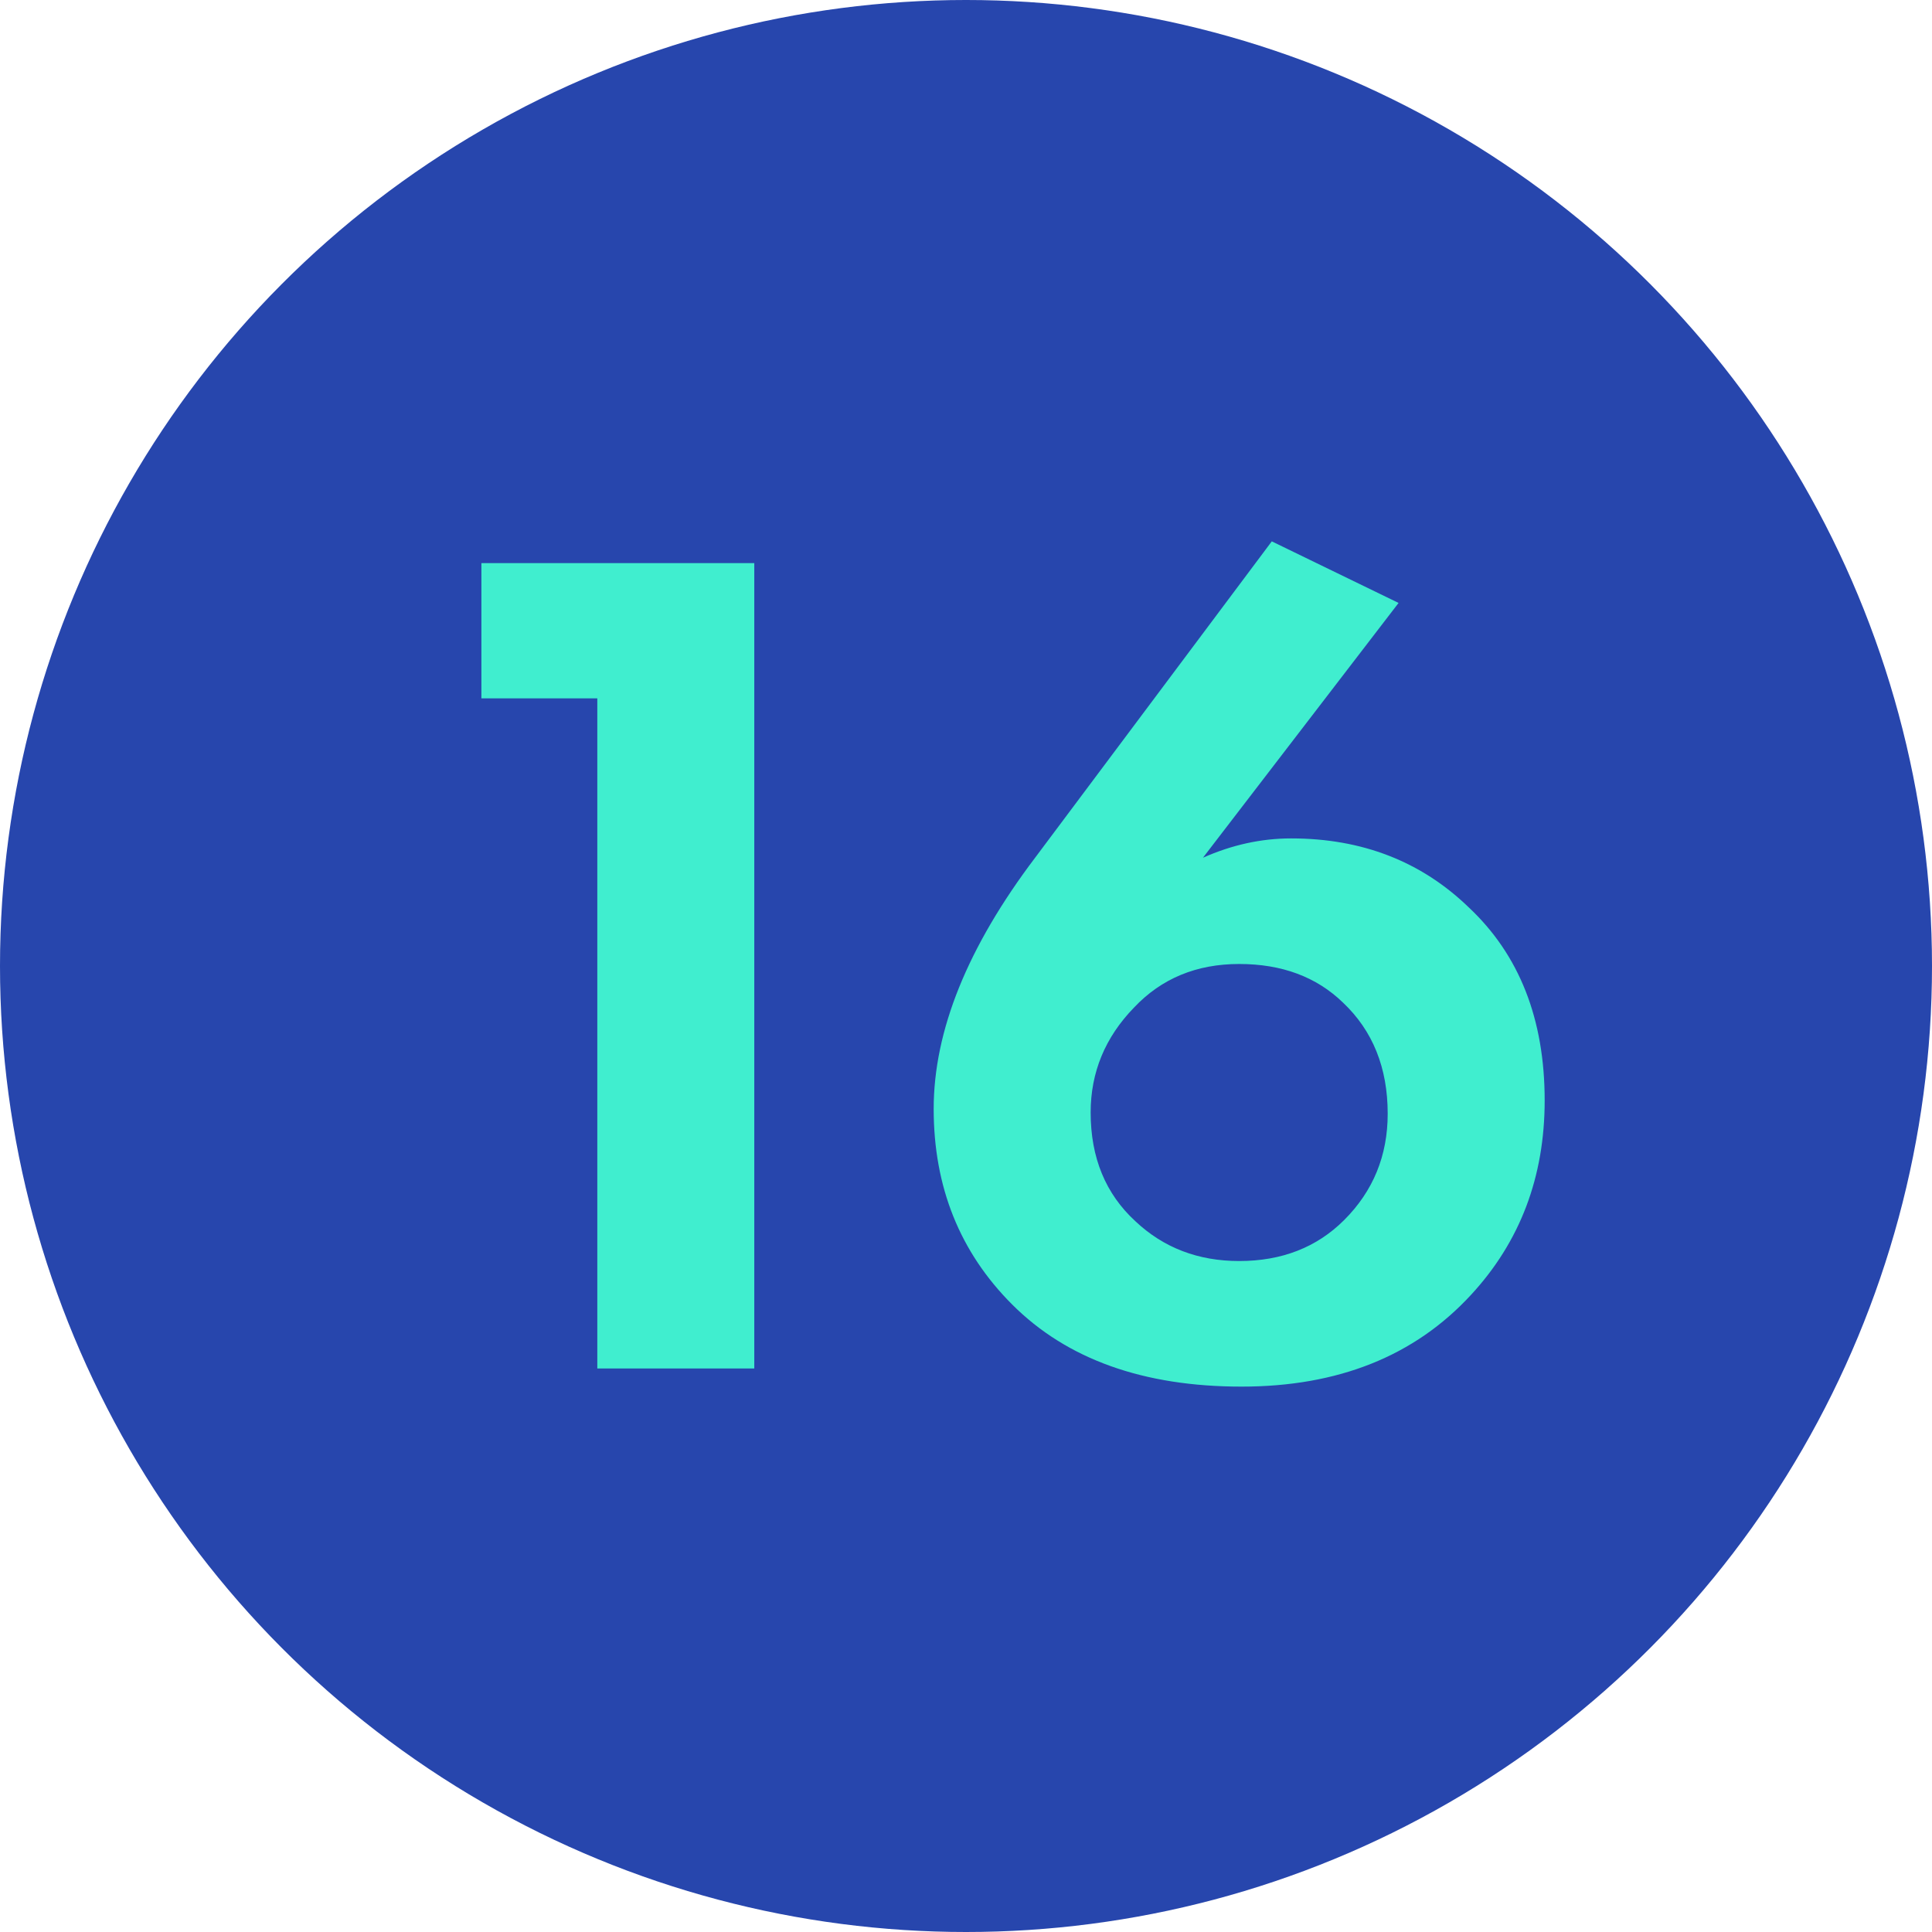
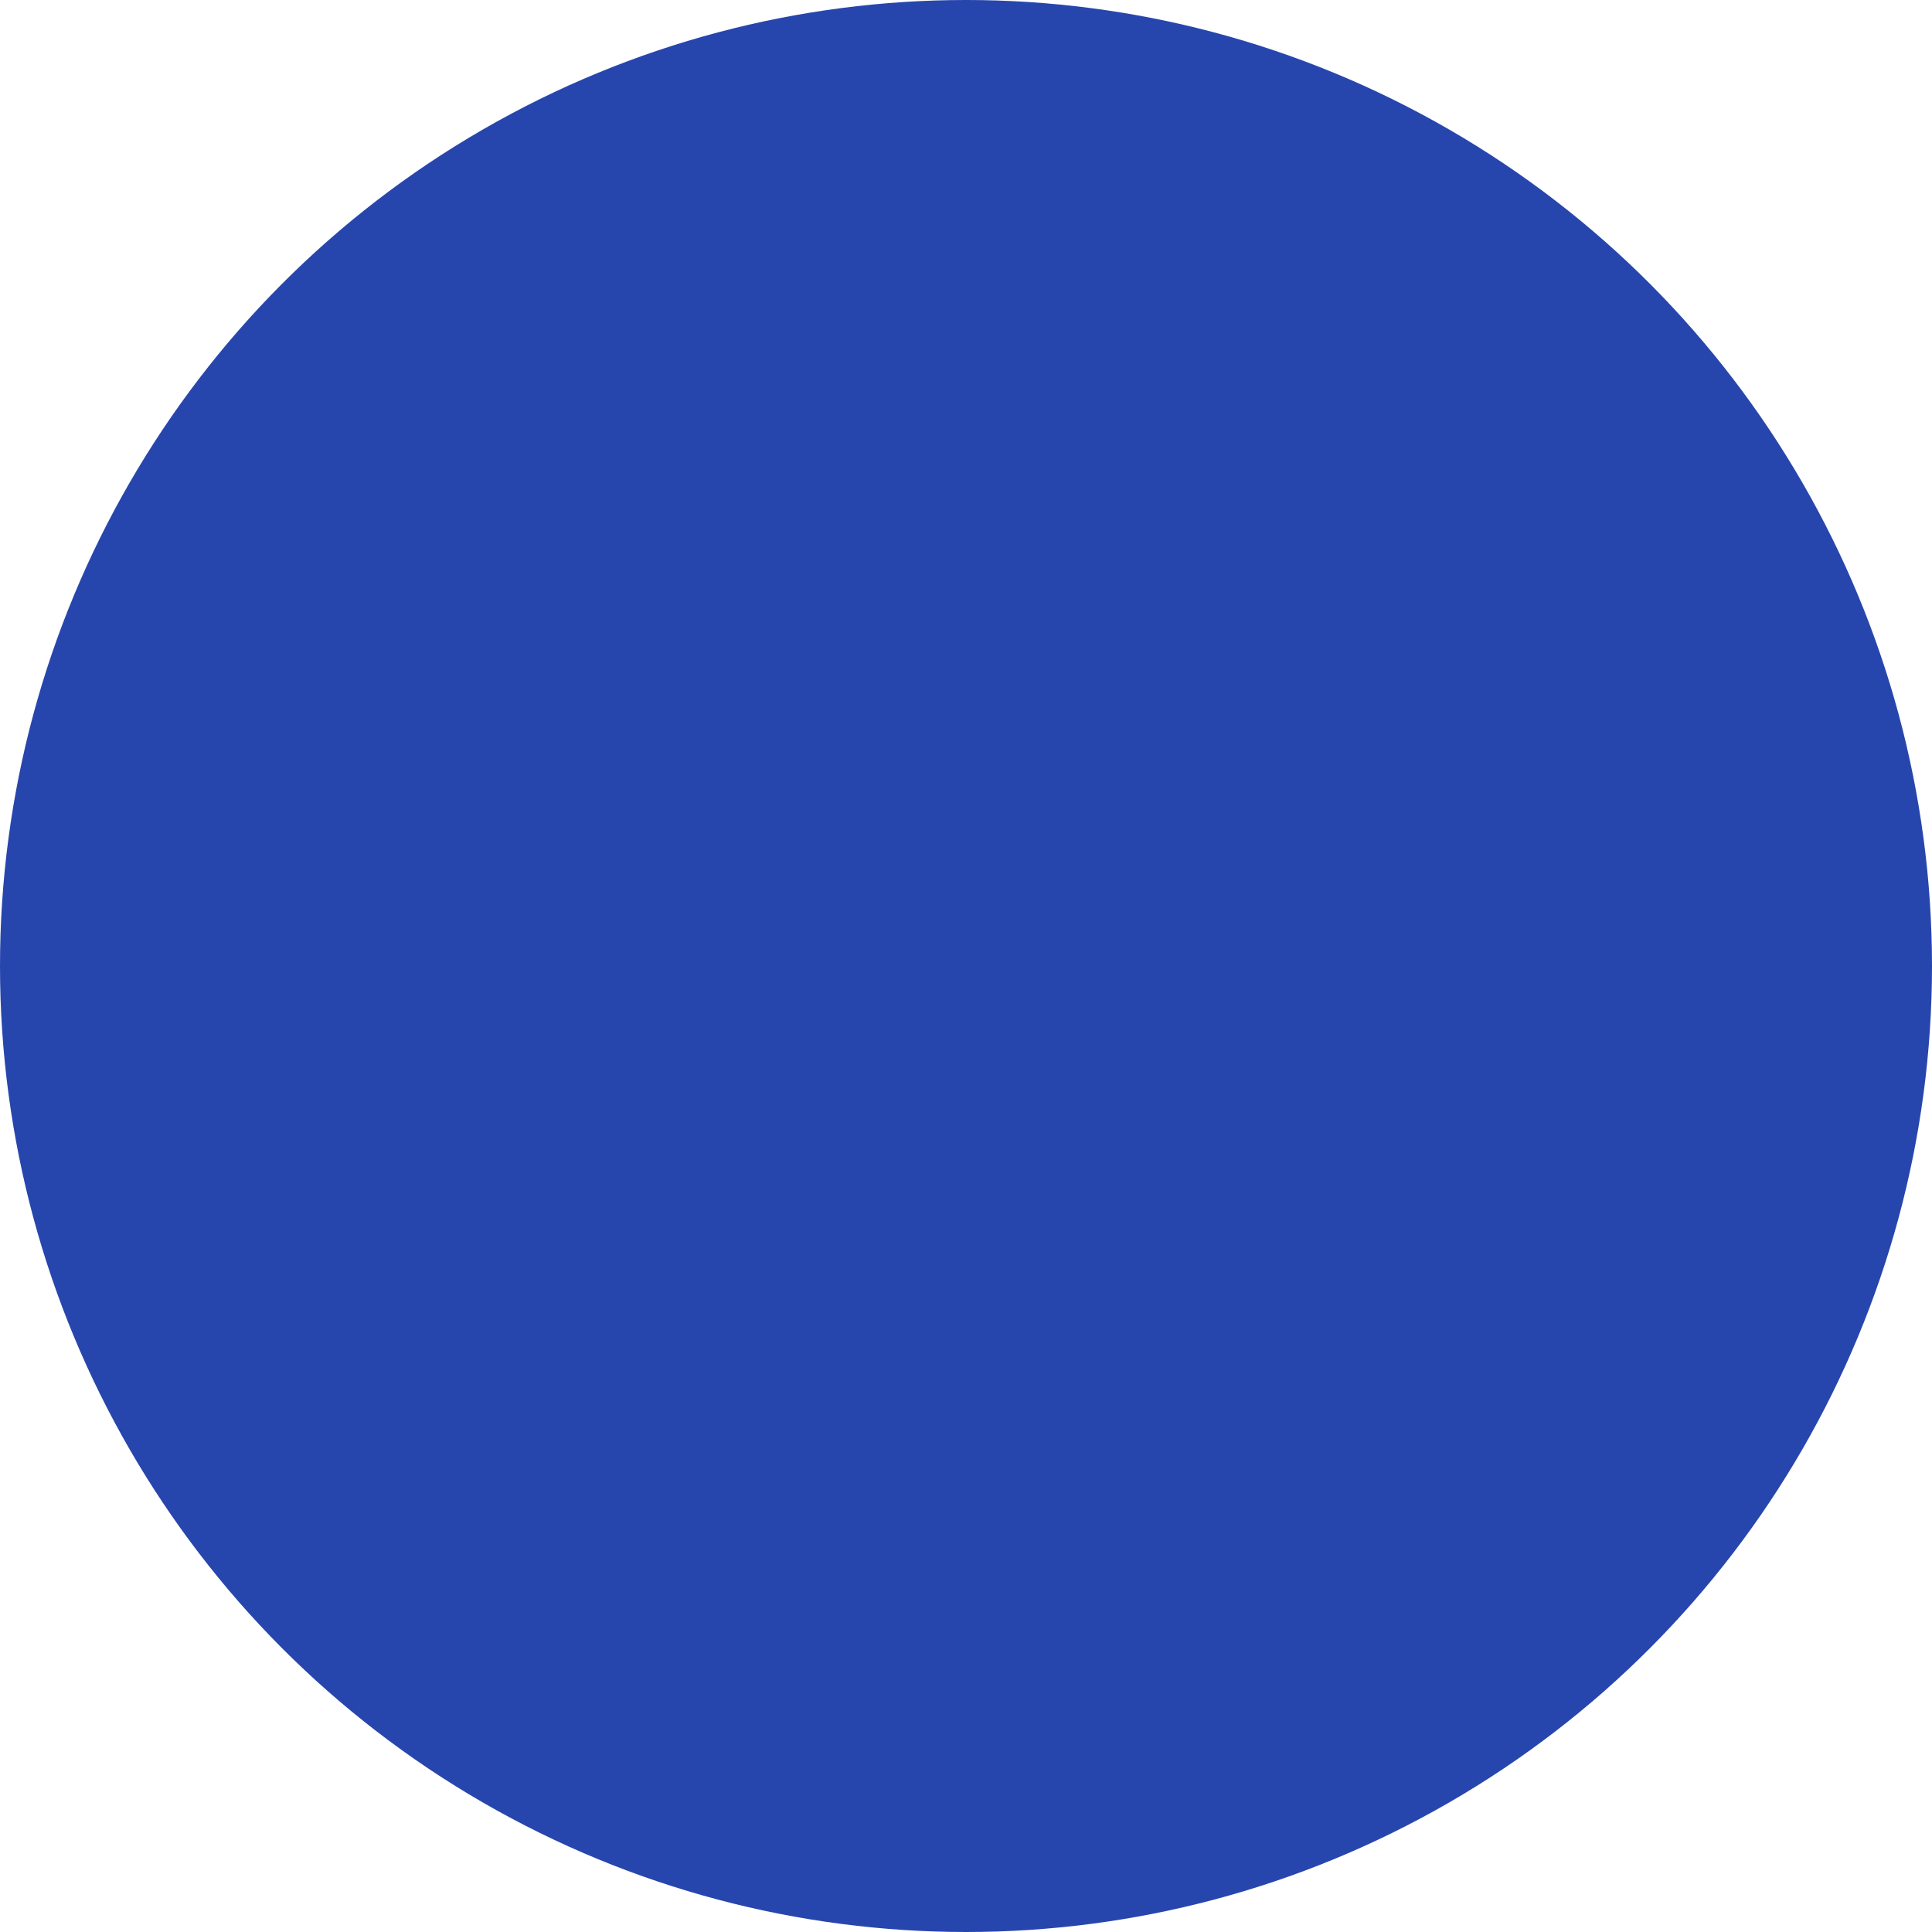
<svg xmlns="http://www.w3.org/2000/svg" width="48" height="48" viewBox="0 0 48 48" fill="none">
  <circle cx="24" cy="24" r="24" fill="#2746AD" />
-   <path d="M14.84 34V17.35H11.96V13.99H18.74V34H14.84ZM31.597 13.45L34.747 14.98L29.887 21.31C30.607 20.99 31.337 20.83 32.077 20.83C33.837 20.83 35.307 21.4 36.487 22.54C37.747 23.72 38.377 25.32 38.377 27.34C38.377 29.24 37.767 30.85 36.547 32.17C35.147 33.69 33.247 34.45 30.847 34.45C28.407 34.45 26.507 33.77 25.147 32.41C23.847 31.11 23.197 29.49 23.197 27.55C23.197 25.61 24.037 23.53 25.717 21.31L31.597 13.45ZM30.787 31.33C31.847 31.33 32.717 30.99 33.397 30.31C34.117 29.59 34.477 28.71 34.477 27.67C34.477 26.53 34.107 25.61 33.367 24.91C32.707 24.27 31.847 23.95 30.787 23.95C29.727 23.95 28.857 24.31 28.177 25.03C27.457 25.77 27.097 26.64 27.097 27.64C27.097 28.76 27.467 29.66 28.207 30.34C28.907 31 29.767 31.33 30.787 31.33Z" fill="#40EECF" />
</svg>